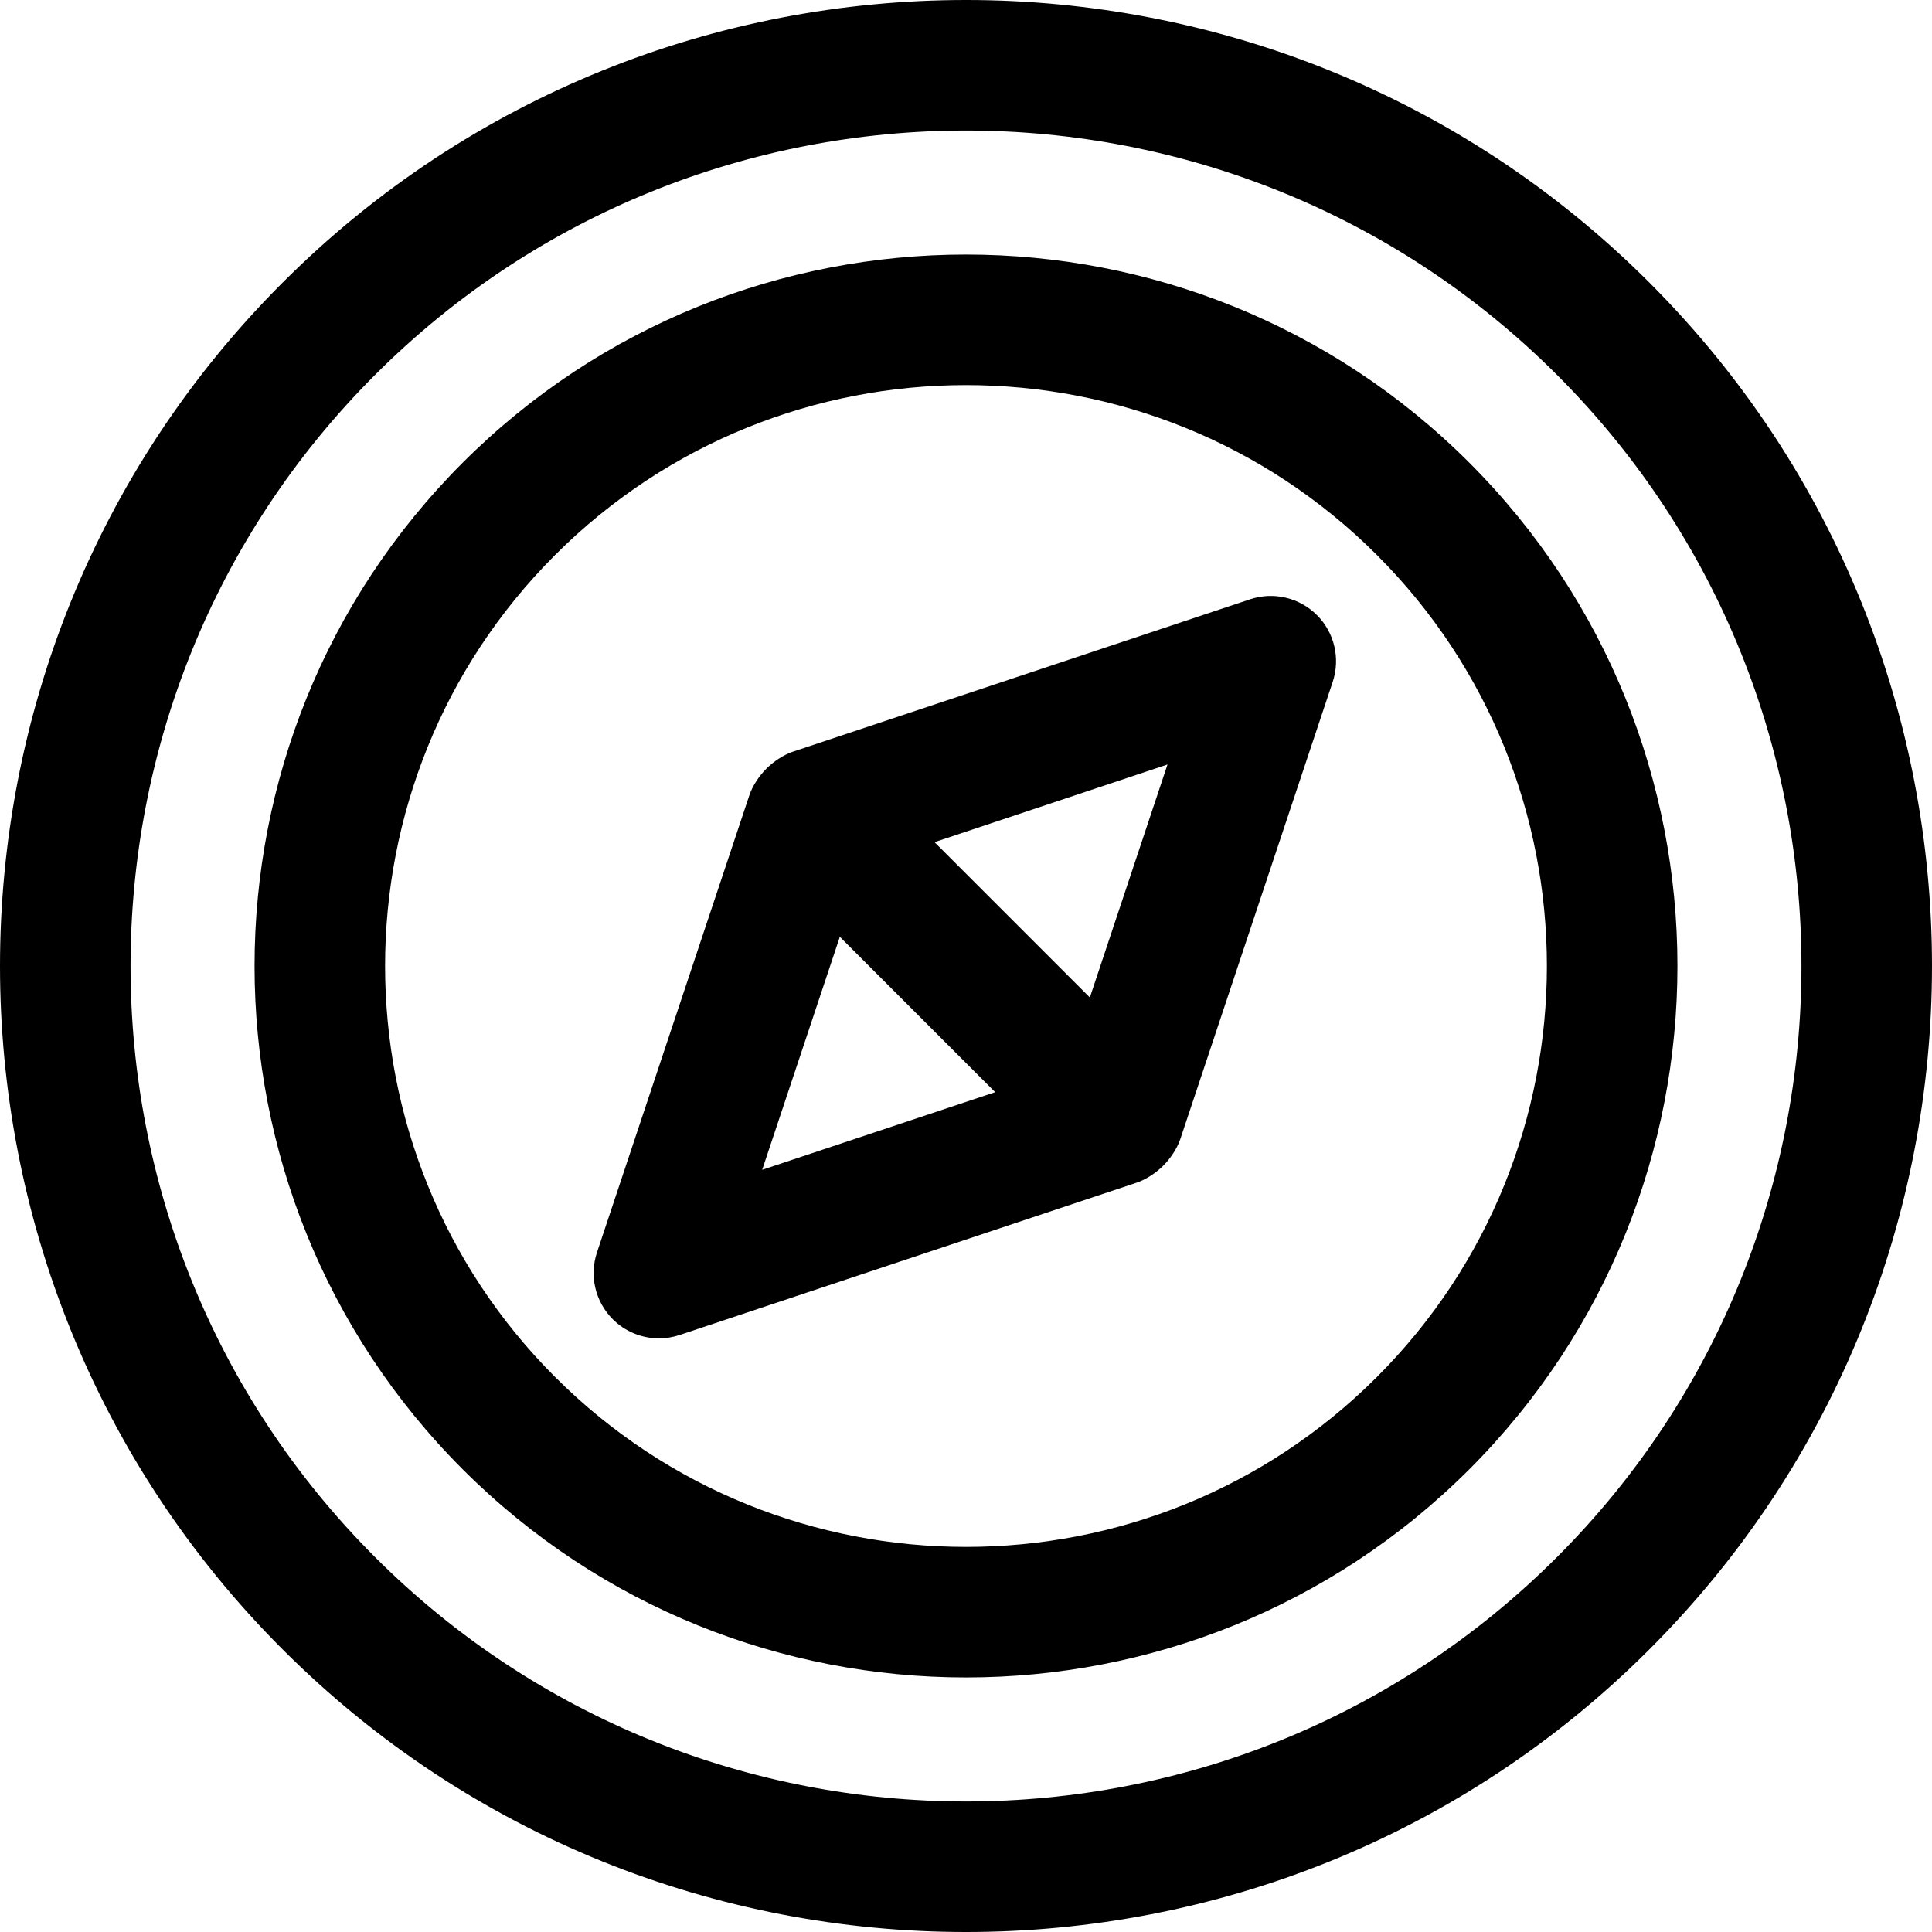
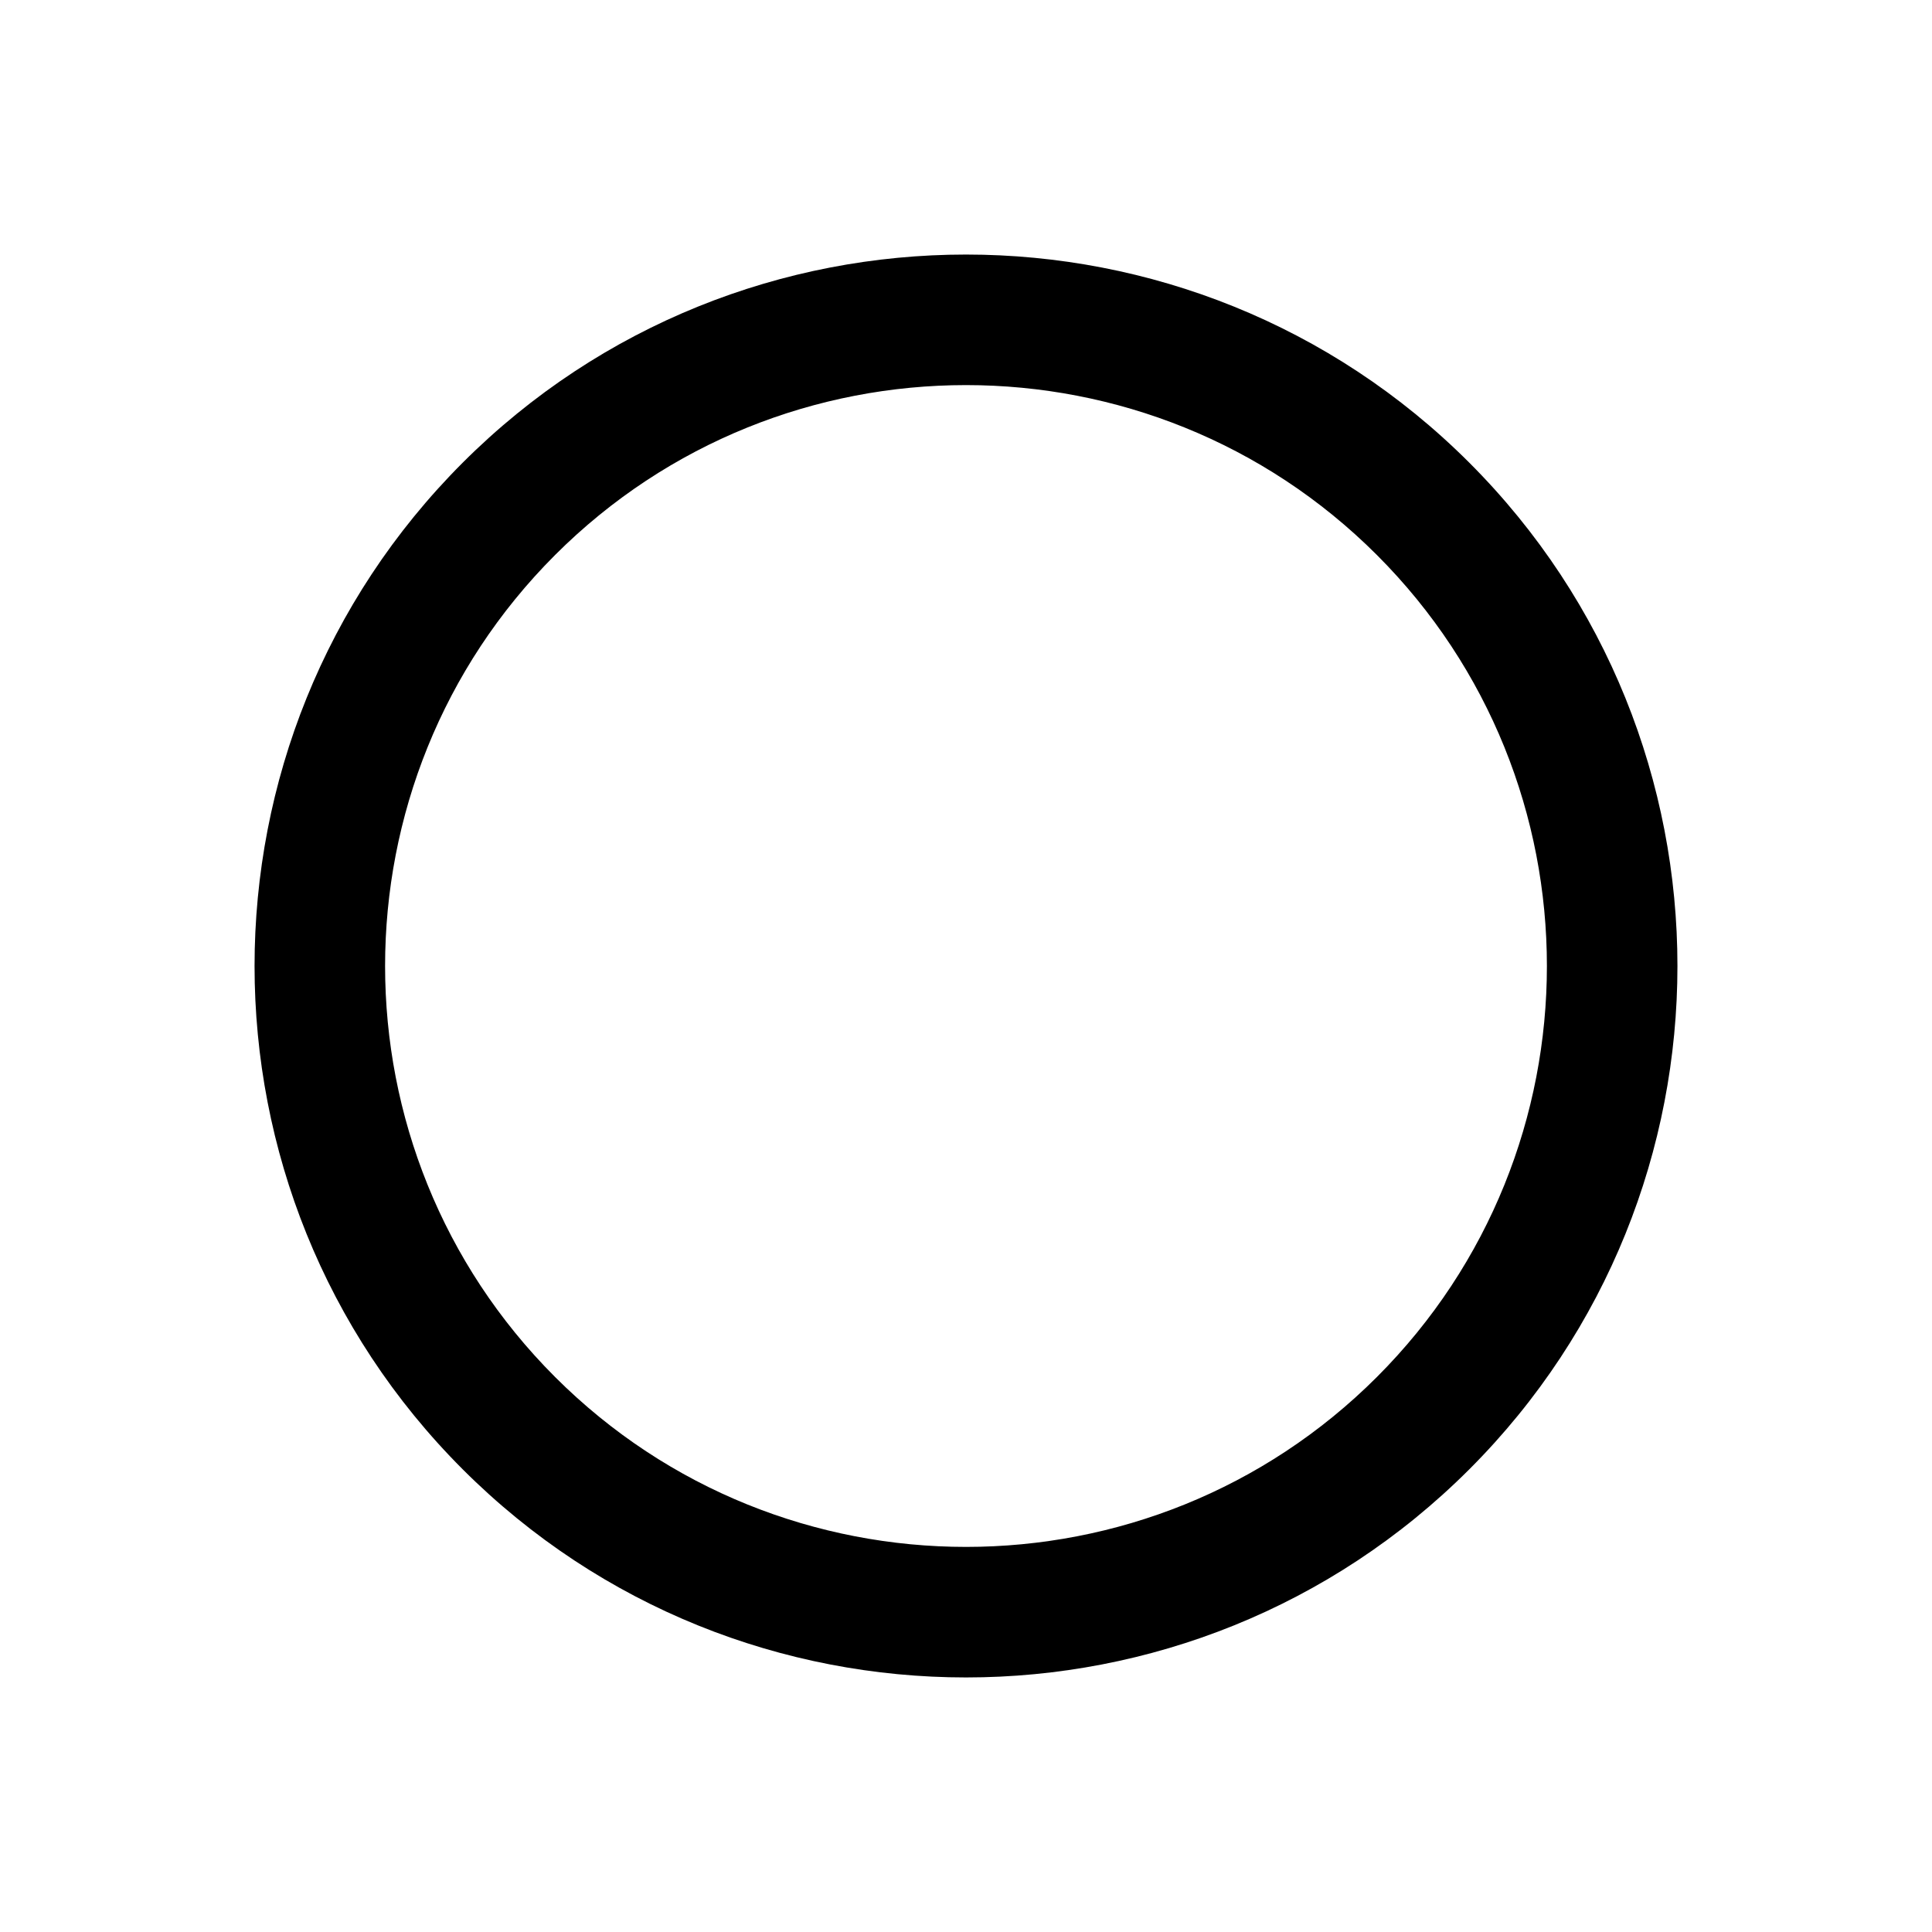
<svg xmlns="http://www.w3.org/2000/svg" version="1.1" id="Layer_1" x="0px" y="0px" viewBox="0 0 297 297" style="enable-background:new 0 0 297 297;" xml:space="preserve">
  <g>
    <g>
      <g>
-         <path d="M253.556,43.444c-57.927-57.925-152.184-57.925-210.111,0c-57.926,57.928-57.926,152.183,0,210.111     C72.408,282.518,110.455,297,148.499,297s76.092-14.482,105.055-43.445C311.481,195.627,311.481,101.373,253.556,43.444z      M239.359,239.358c-25.052,25.052-57.95,37.577-90.858,37.574c-32.901-0.003-65.812-12.528-90.858-37.574     c-50.098-50.099-50.098-131.617,0-181.717c50.098-50.098,131.618-50.098,181.717,0     C289.457,107.741,289.457,189.259,239.359,239.358z" />
        <path d="M225.872,71.128c-42.664-42.662-112.08-42.662-154.744,0c-42.662,42.664-42.662,112.08,0,154.744     c21.332,21.331,49.351,31.996,77.372,31.996c28.02,0,56.04-10.665,77.372-31.996C268.533,183.208,268.533,113.791,225.872,71.128     z M211.674,211.675c-17.419,17.419-40.293,26.128-63.175,26.126c-22.876-0.002-45.76-8.71-63.175-26.126     c-34.834-34.835-34.834-91.515,0-126.35c34.835-34.834,91.515-34.835,126.35,0C246.509,120.16,246.509,176.84,211.674,211.675z" />
-         <path d="M192.174,92.127L121.9,115.551c-1.495,0.499-3.013,1.541-4.093,2.622c-1.076,1.077-2.113,2.592-2.611,4.083     l-23.424,70.273c-1.202,3.607-0.263,7.584,2.425,10.273c1.914,1.914,4.479,2.94,7.1,2.94c1.062,0,2.133-0.169,3.173-0.515     l70.274-23.424c1.493-0.498,3.007-1.541,4.088-2.616c1.075-1.081,2.118-2.595,2.616-4.088l23.424-70.274     c1.202-3.607,0.263-7.584-2.425-10.273C199.757,91.863,195.781,90.927,192.174,92.127z M117.168,179.831l11.938-35.817     l23.879,23.879L117.168,179.831z M167.538,153.34l-23.879-23.879l35.817-11.938L167.538,153.34z" />
      </g>
    </g>
  </g>
  <g>
</g>
  <g>
</g>
  <g>
</g>
  <g>
</g>
  <g>
</g>
  <g>
</g>
  <g>
</g>
  <g>
</g>
  <g>
</g>
  <g>
</g>
  <g>
</g>
  <g>
</g>
  <g>
</g>
  <g>
</g>
  <g>
</g>
</svg>